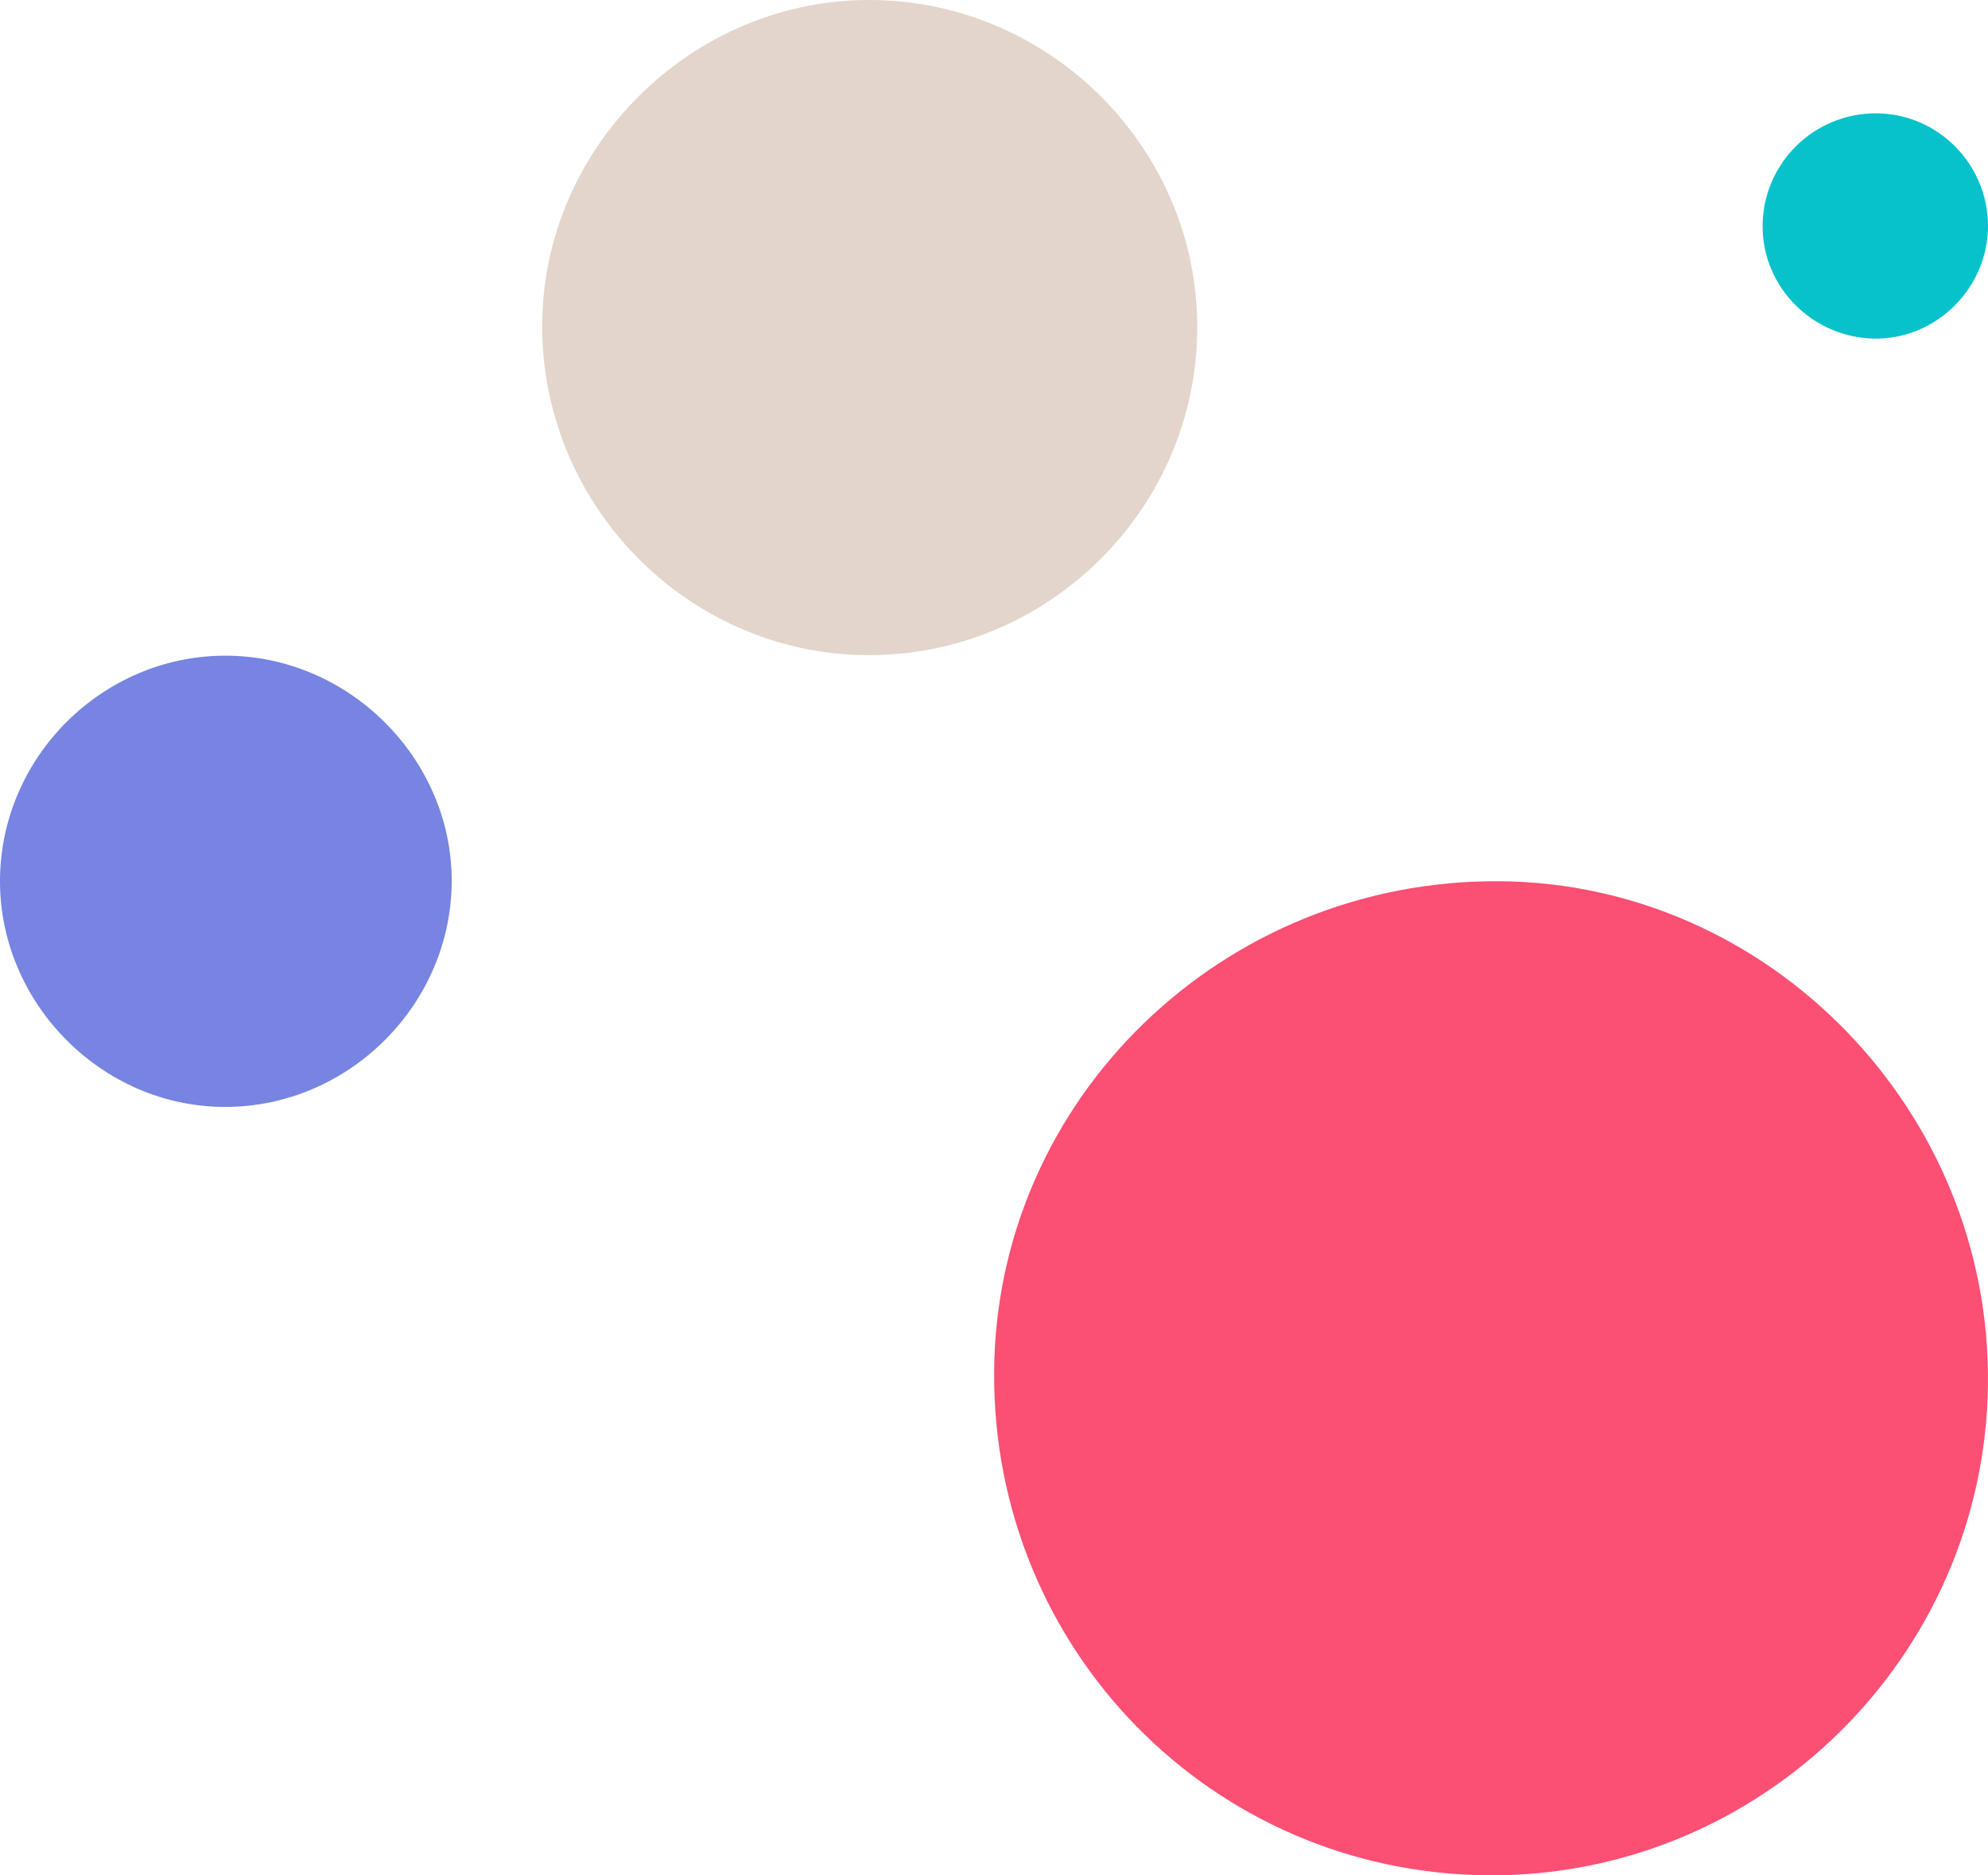
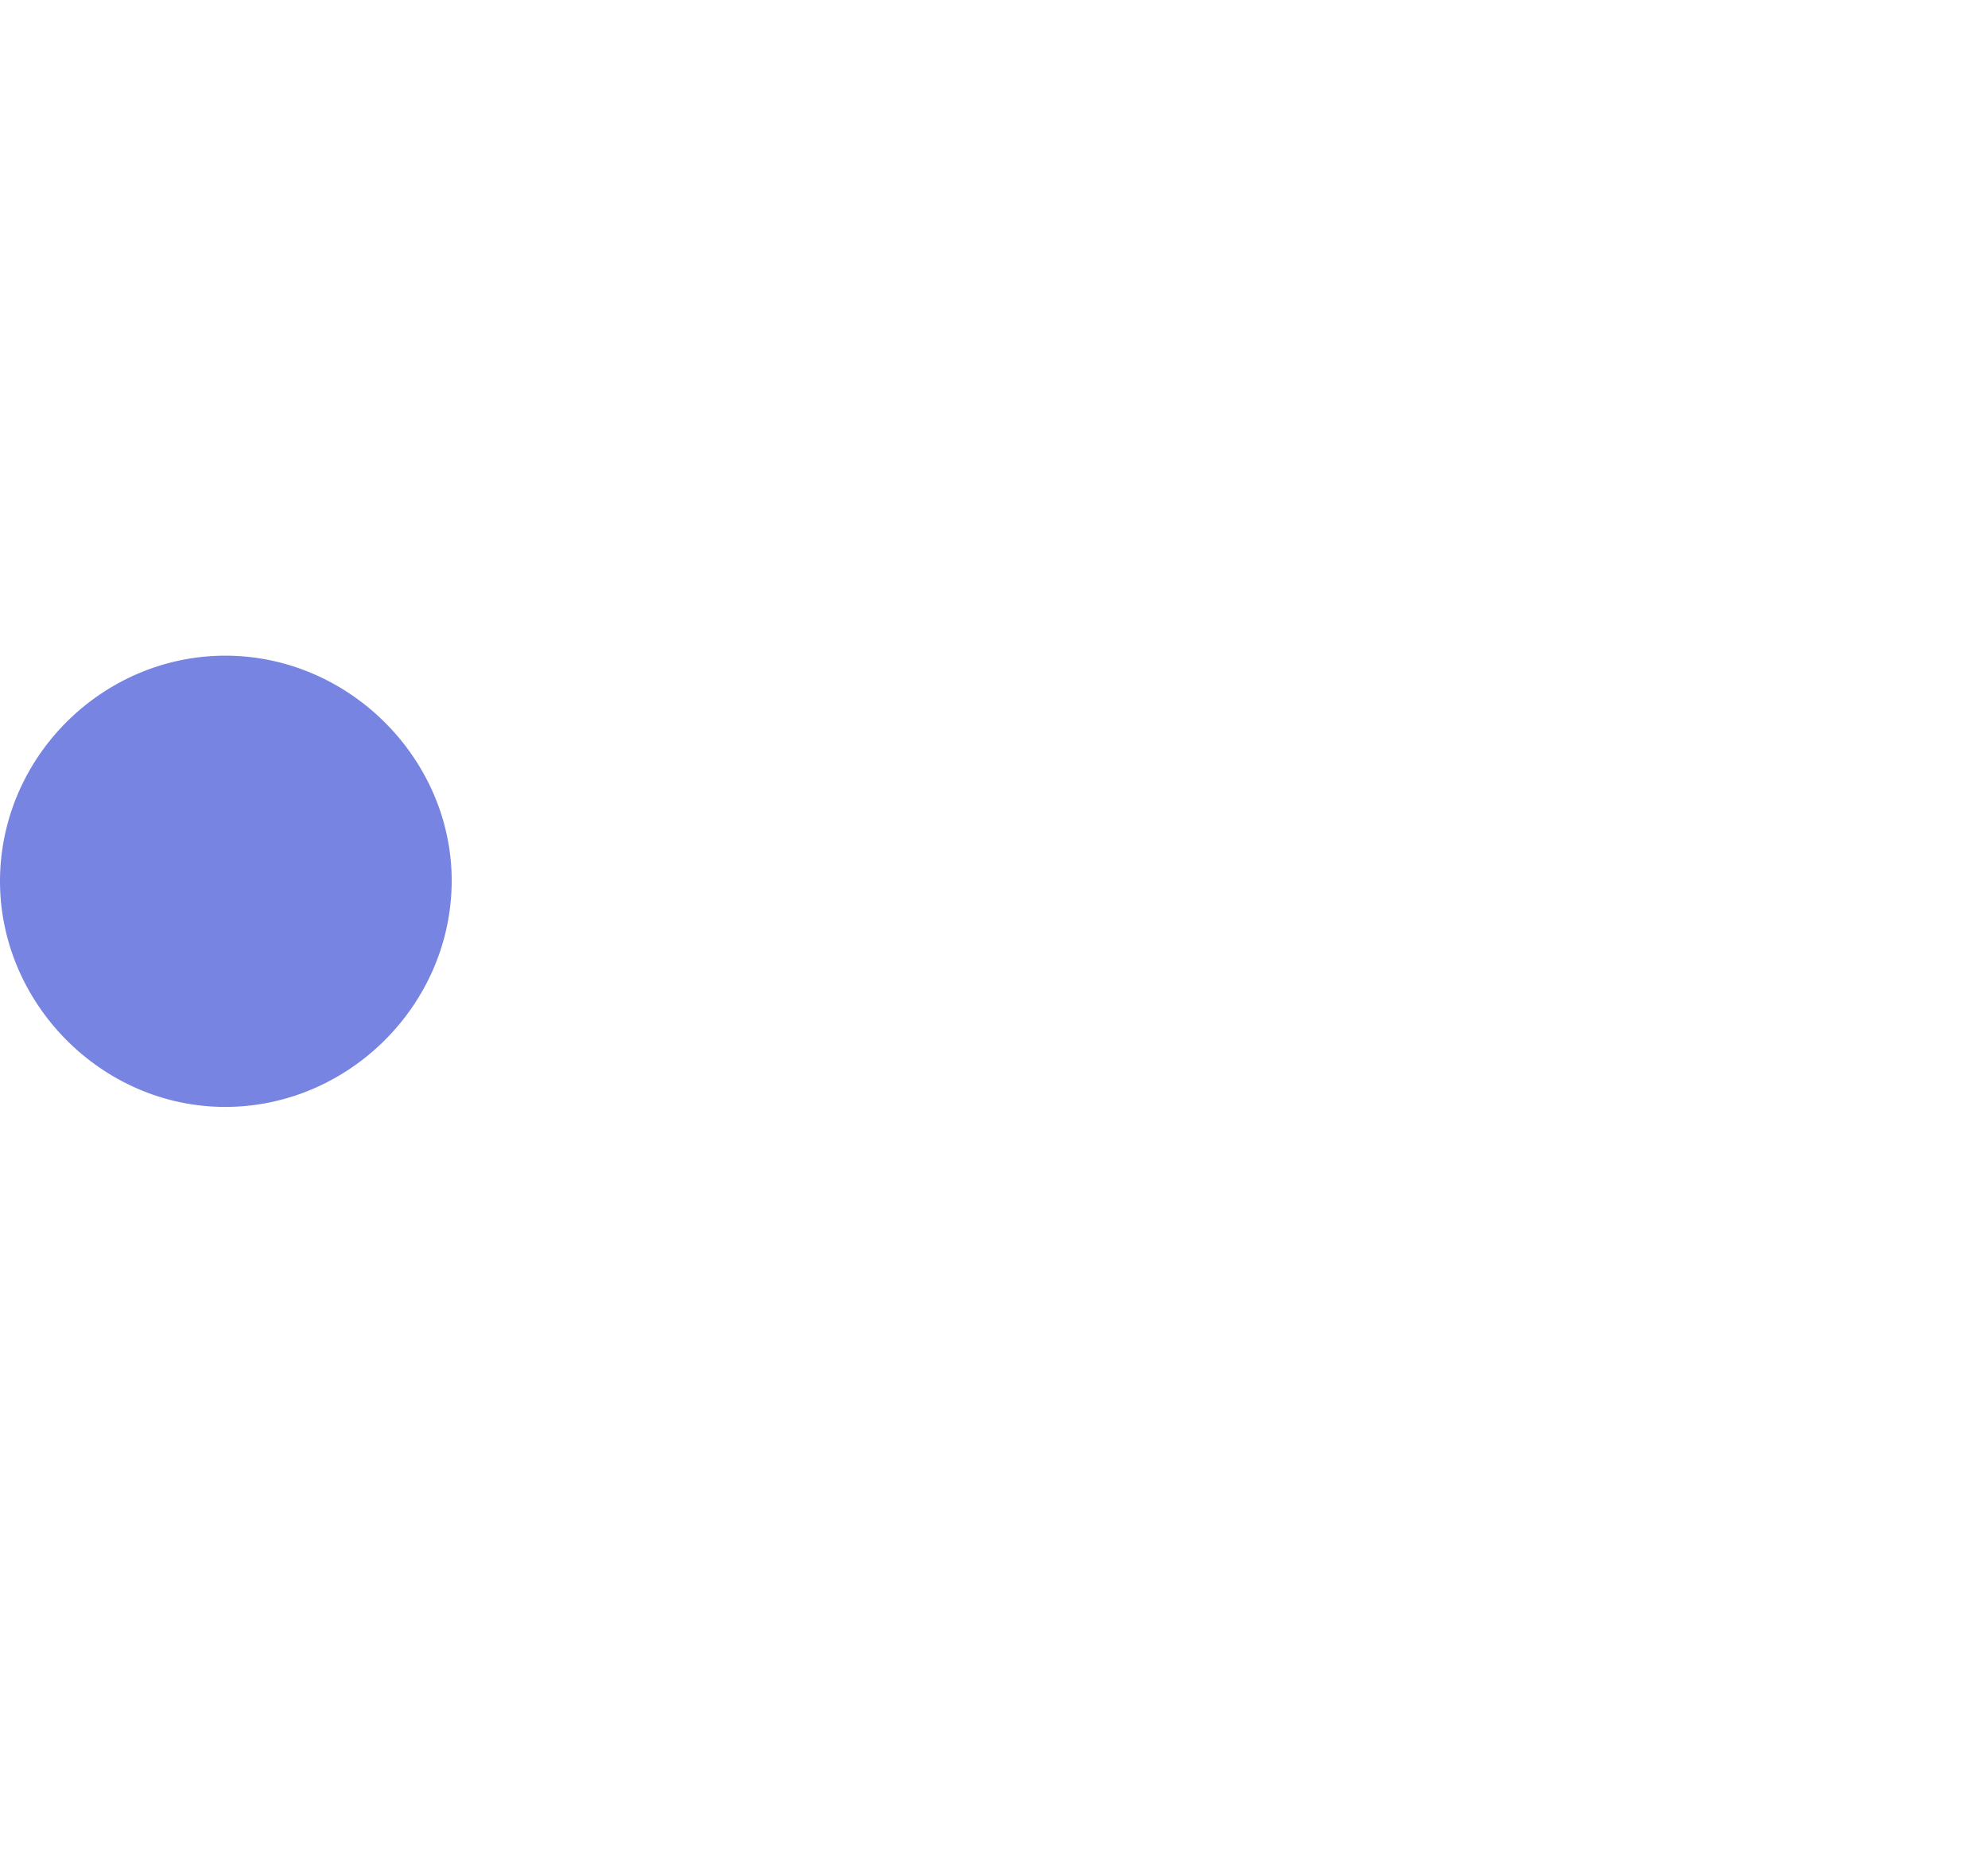
<svg xmlns="http://www.w3.org/2000/svg" version="1.1" id="Layer_1" x="0px" y="0px" width="175.958px" height="165.99px" viewBox="0 0 175.958 165.99" enable-background="new 0 0 175.958 165.99" xml:space="preserve">
  <g>
-     <path fill-rule="evenodd" clip-rule="evenodd" fill="#FB4F73" d="M131.683,165.988c-24.404-0.201-43.821-19.983-43.693-44.515   c0.126-24.166,20.214-43.67,44.771-43.471c23.896,0.193,43.462,20.364,43.193,44.528   C175.687,146.658,155.792,166.186,131.683,165.988z" />
-     <path fill-rule="evenodd" clip-rule="evenodd" fill="#E3D5CB" d="M77.127,0c15.882,0.108,28.879,13.187,28.842,29.021   c-0.038,16.073-13.301,29.148-29.382,28.967c-15.813-0.178-28.689-13.355-28.599-29.268C48.078,12.93,61.305-0.107,77.127,0z" />
    <path fill-rule="evenodd" clip-rule="evenodd" fill="#7784E1" d="M39.974,78.423c-0.269,10.962-9.604,19.839-20.56,19.548   C8.487,97.682-0.378,88.24,0.012,77.307C0.398,66.51,9.505,57.855,20.287,58.039C31.237,58.226,40.242,67.548,39.974,78.423z" />
-     <path fill-rule="evenodd" clip-rule="evenodd" fill="#07C2CB" d="M166.151,10.033c5.377,0.063,9.752,4.466,9.806,9.868   c0.056,5.564-4.589,10.187-10.117,10.068c-5.416-0.116-9.807-4.53-9.831-9.882C155.984,14.488,160.544,9.966,166.151,10.033z" />
  </g>
</svg>